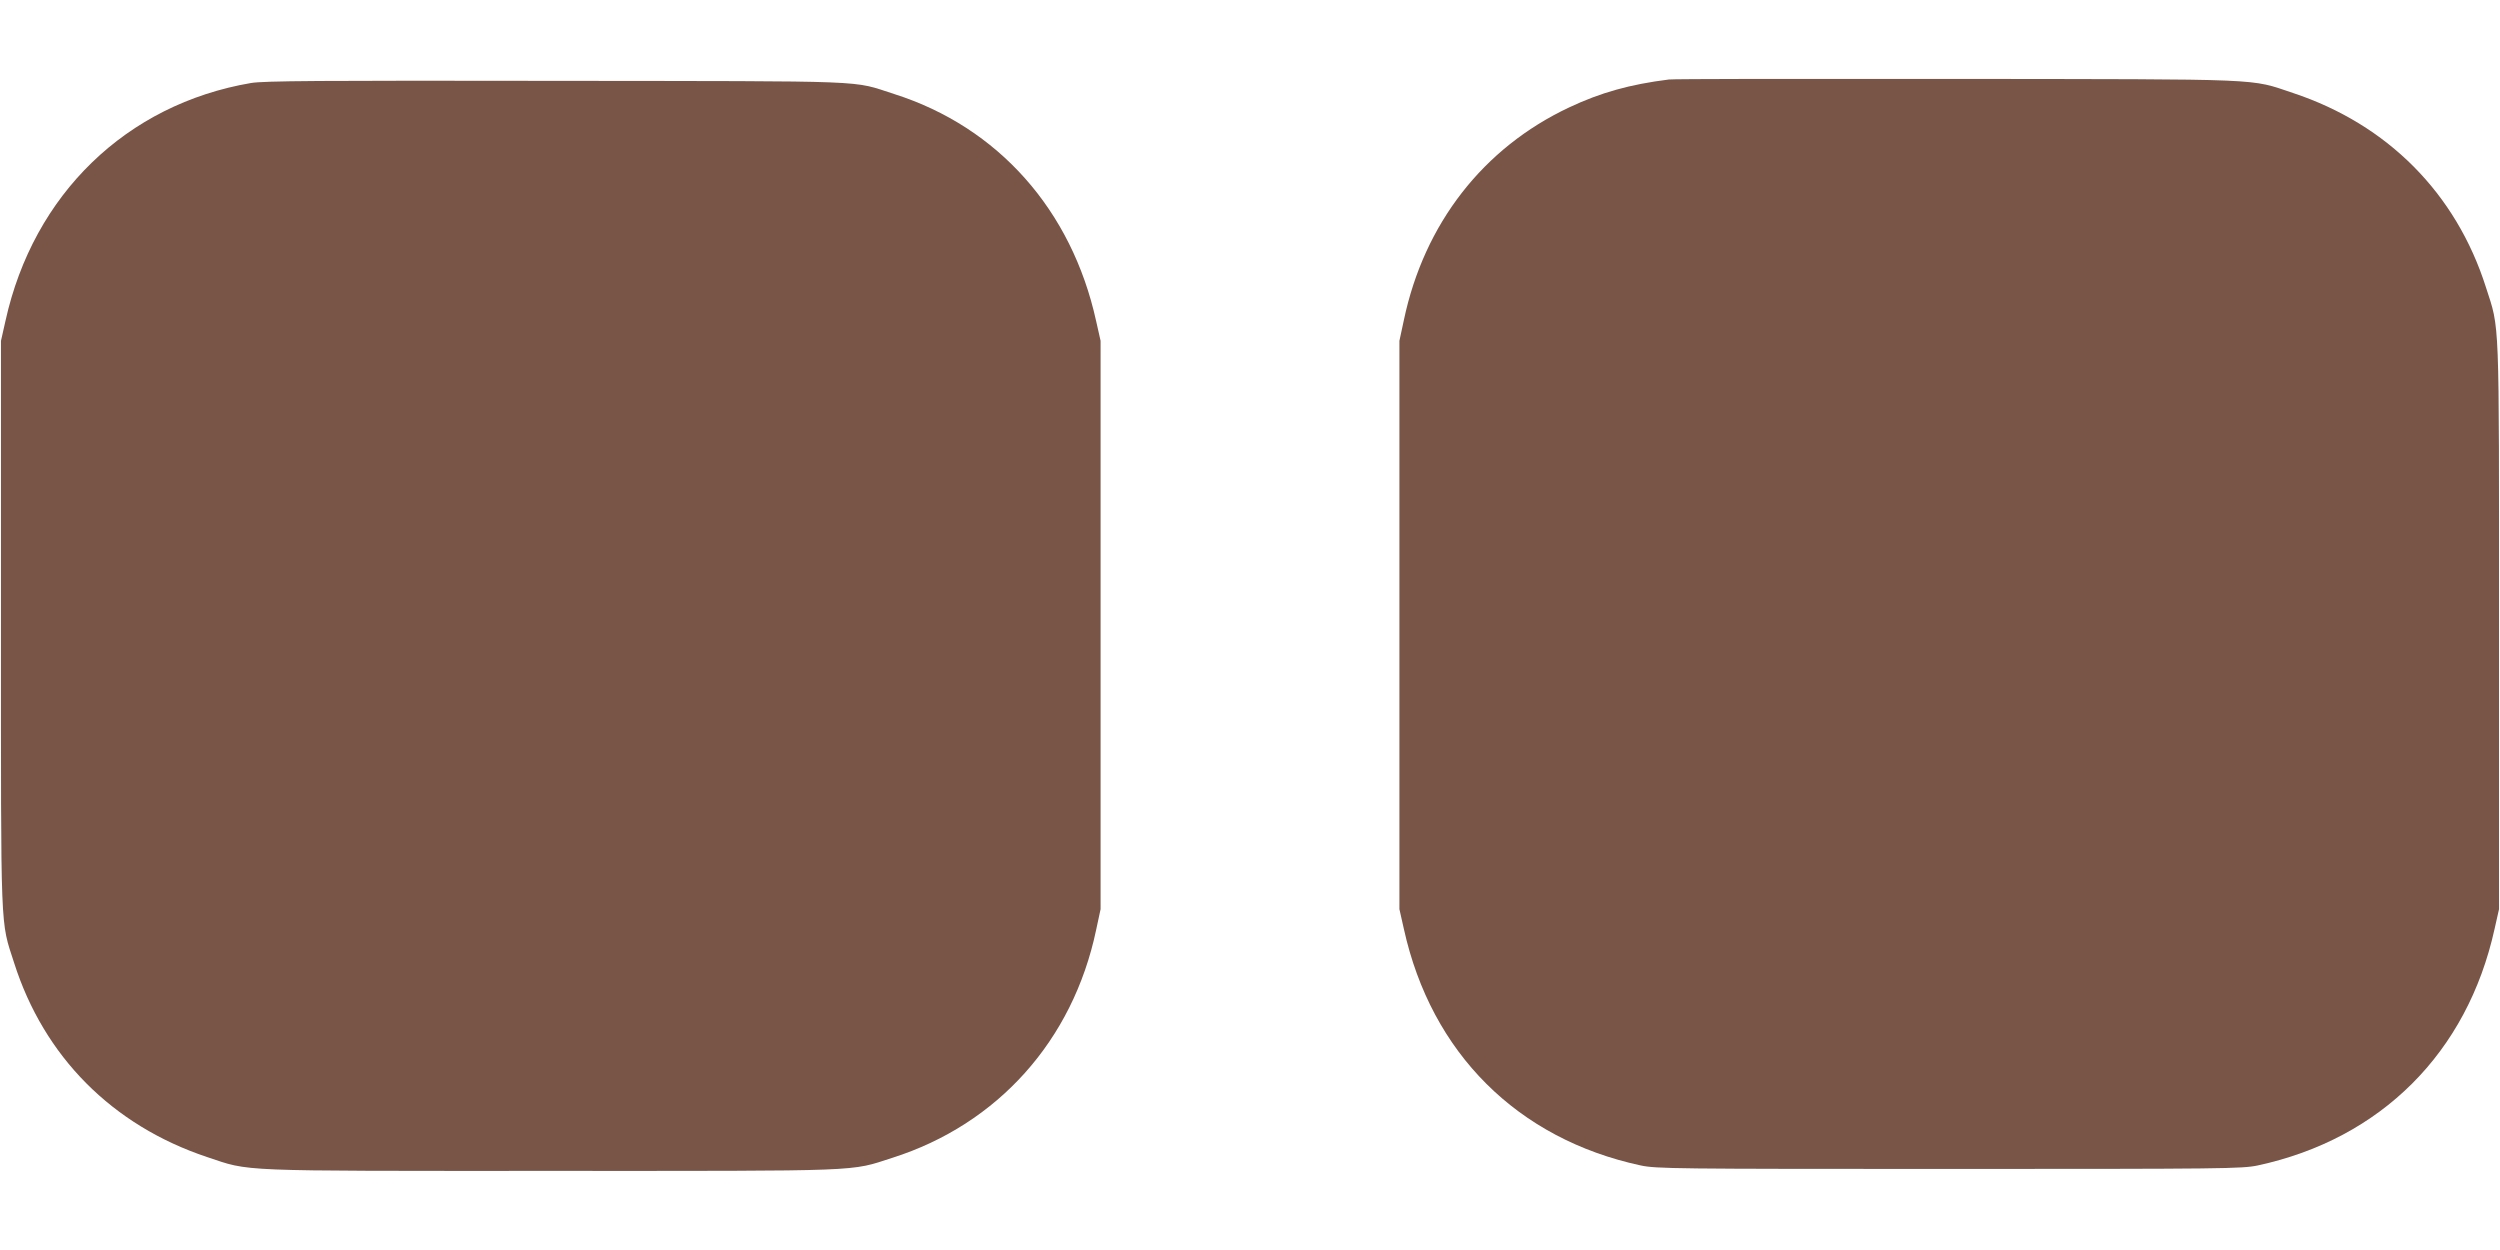
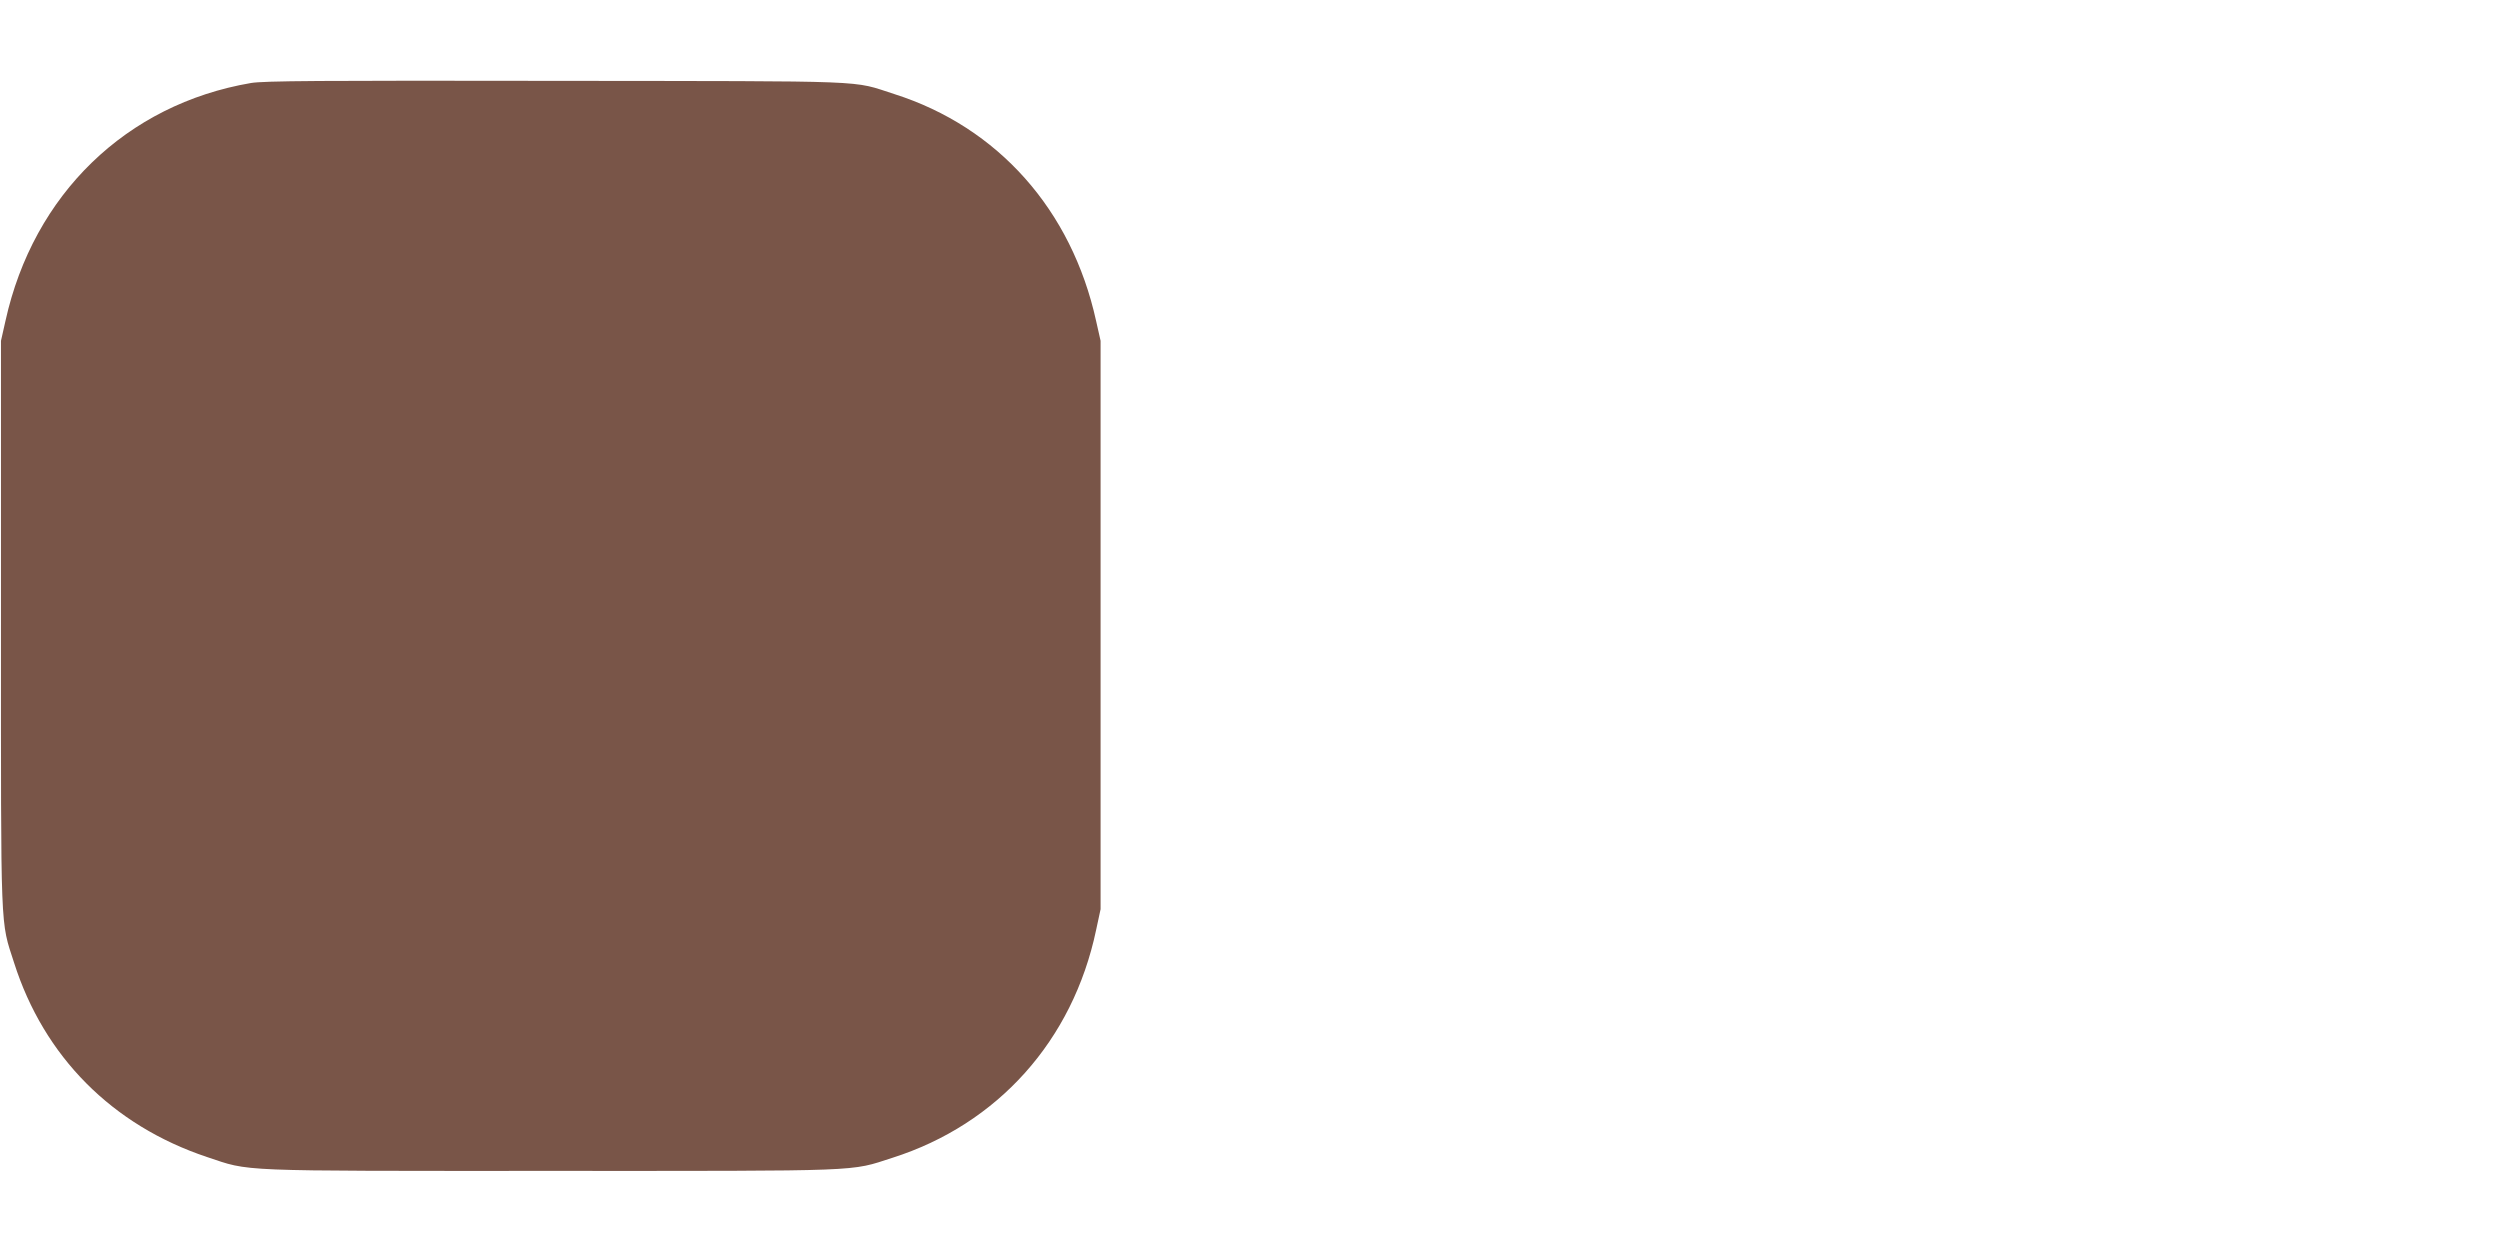
<svg xmlns="http://www.w3.org/2000/svg" version="1.0" width="1280pt" height="640pt" viewBox="0 0 1280 640" preserveAspectRatio="xMidYMid meet">
  <g transform="translate(0,640) scale(0.1,-0.1)" fill="#795548" stroke="none">
-     <path d="M8545 5993 c-200 -25 -350 -67 -511 -143 -440 -207 -742 -595 -846 -1088 l-23 -107 0 -1455 0 -1455 23 -102 c140 -634 581 -1074 1212 -1210 80 -17 170 -18 1580 -18 1410 0 1500 1 1580 18 630 136 1072 577 1212 1210 l23 102 0 1450 c0 1610 4 1513 -67 1734 -153 481 -503 834 -988 995 -225 75 -118 70 -1725 72 -792 1 -1453 0 -1470 -3z" />
    <path d="M1285 5975 c-638 -109 -1114 -570 -1257 -1218 l-23 -102 0 -1450 c0 -1610 -4 -1513 67 -1734 153 -481 503 -833 988 -995 226 -75 123 -71 1760 -71 1627 0 1528 -4 1749 67 540 172 924 601 1043 1166 l23 107 0 1455 0 1455 -23 102 c-125 568 -502 992 -1032 1161 -225 72 -82 66 -1730 68 -1215 2 -1500 0 -1565 -11z" />
  </g>
</svg>